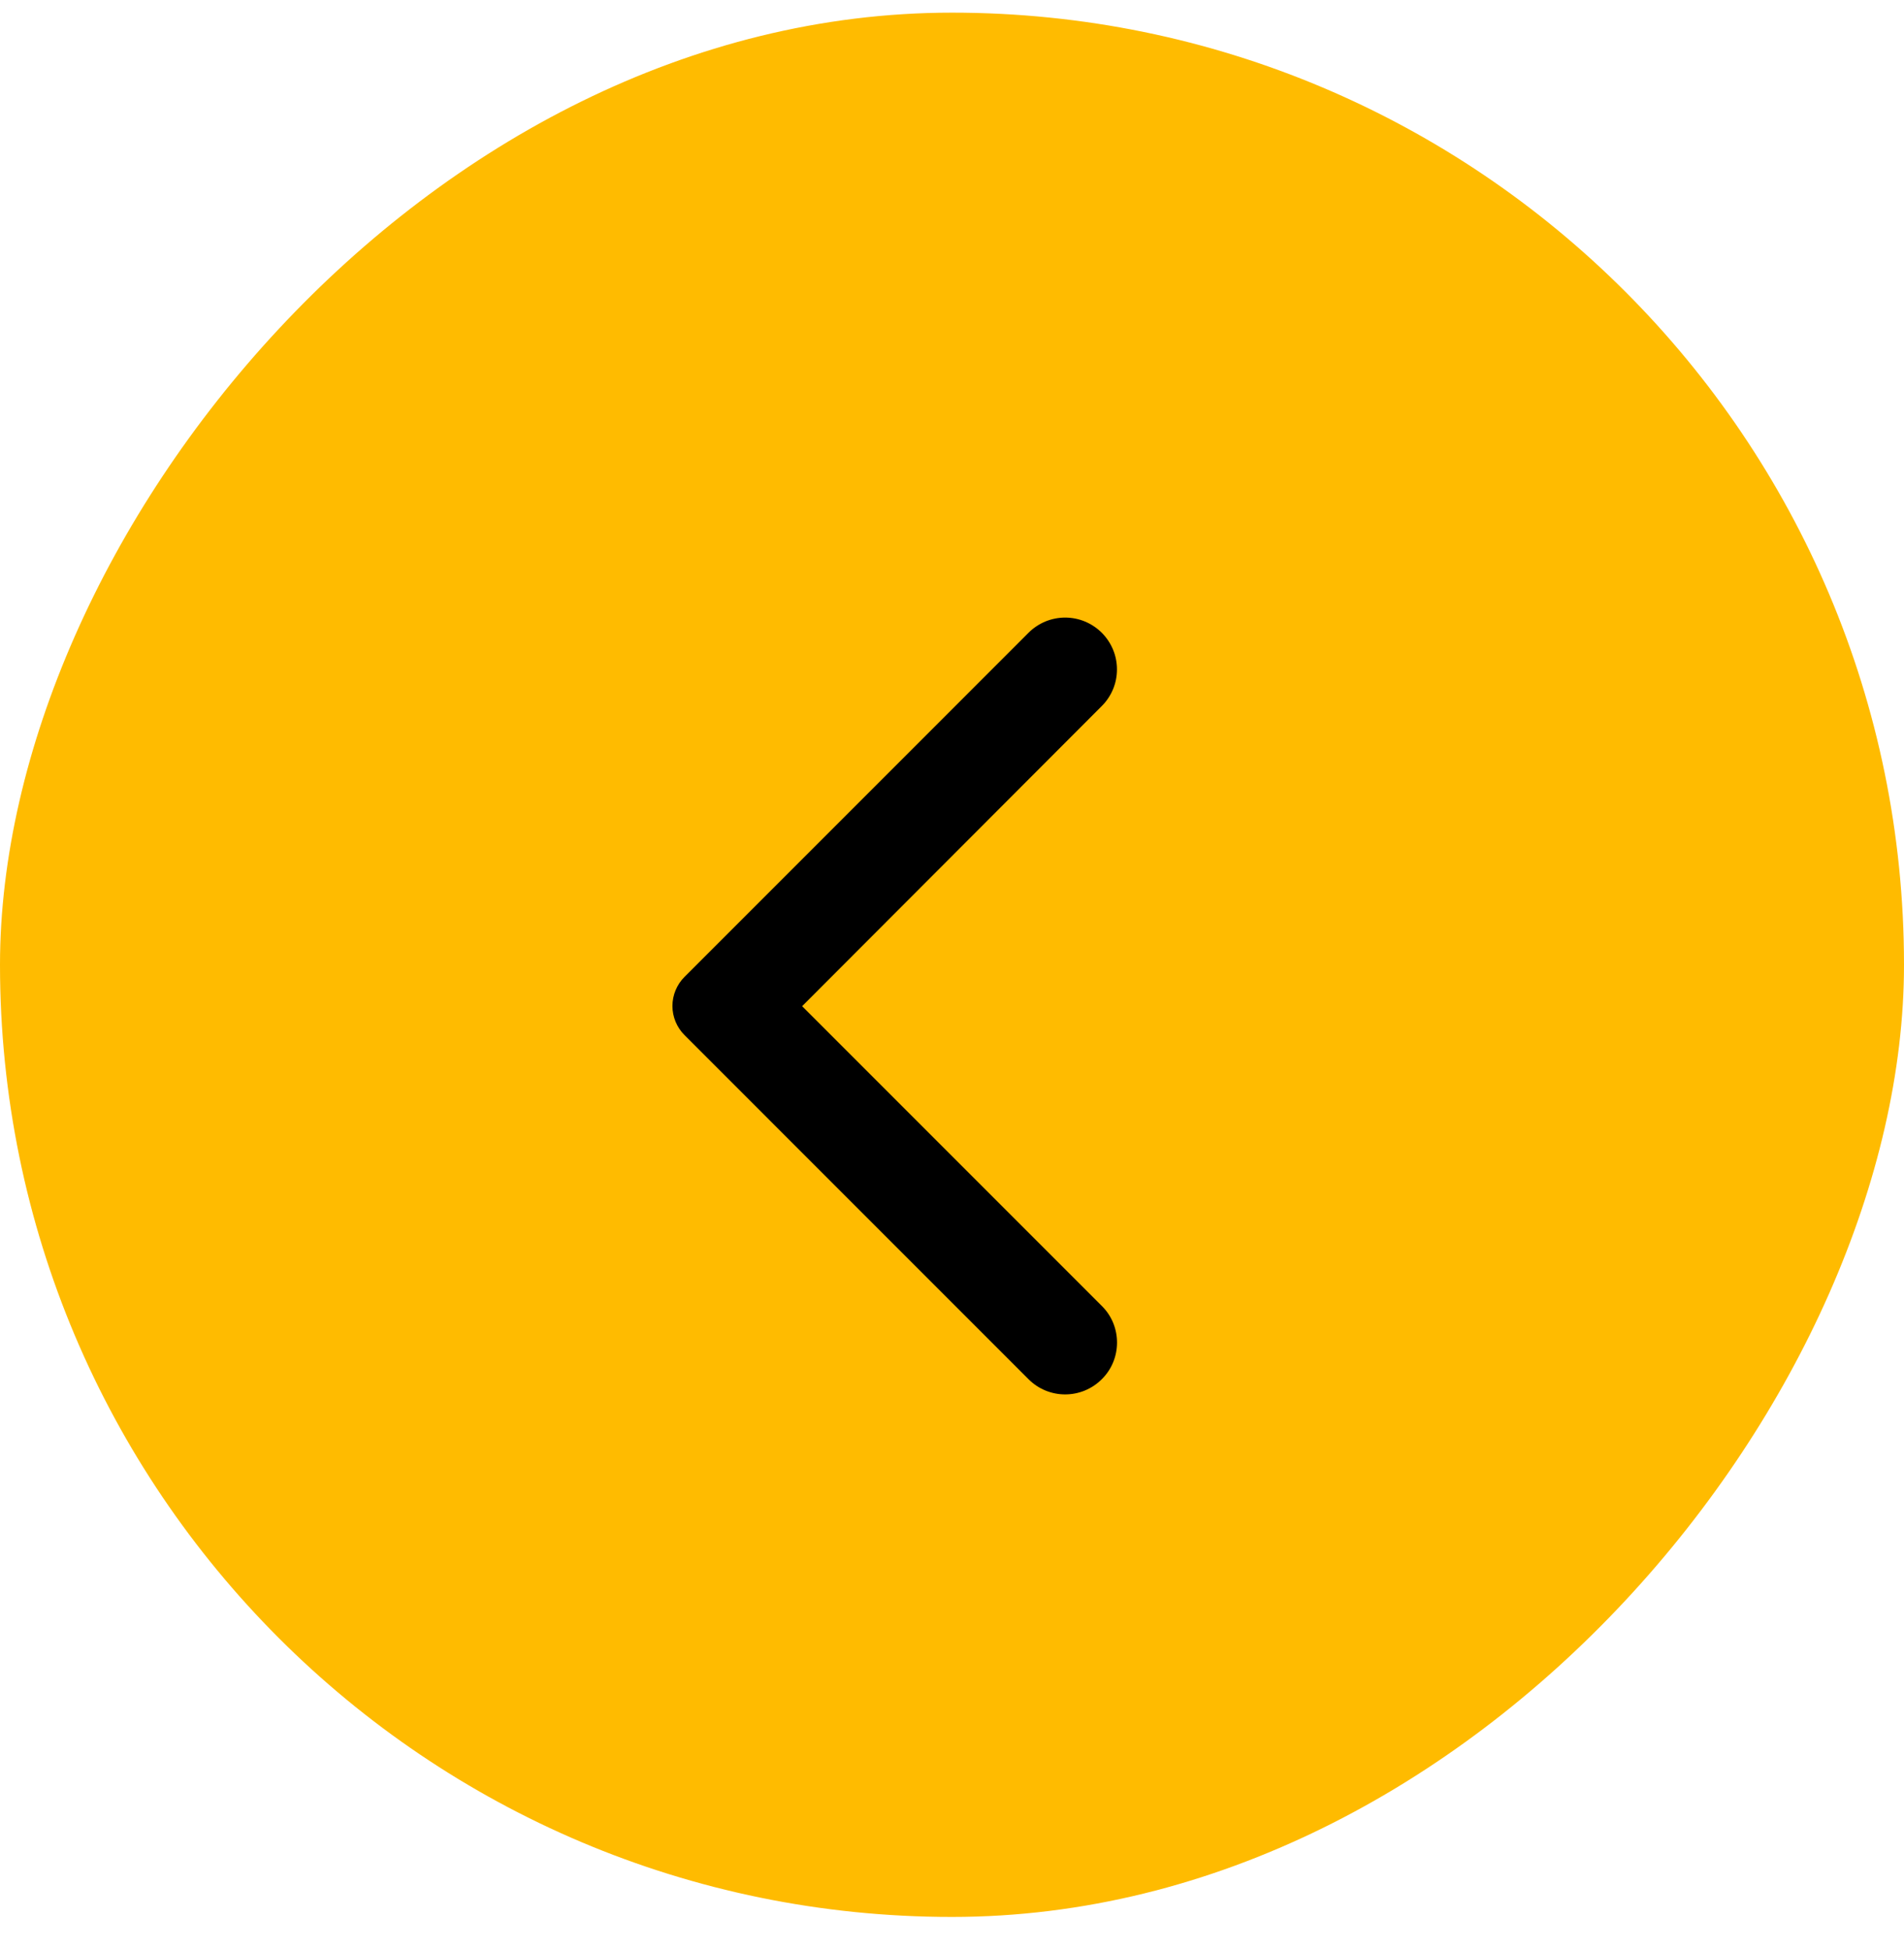
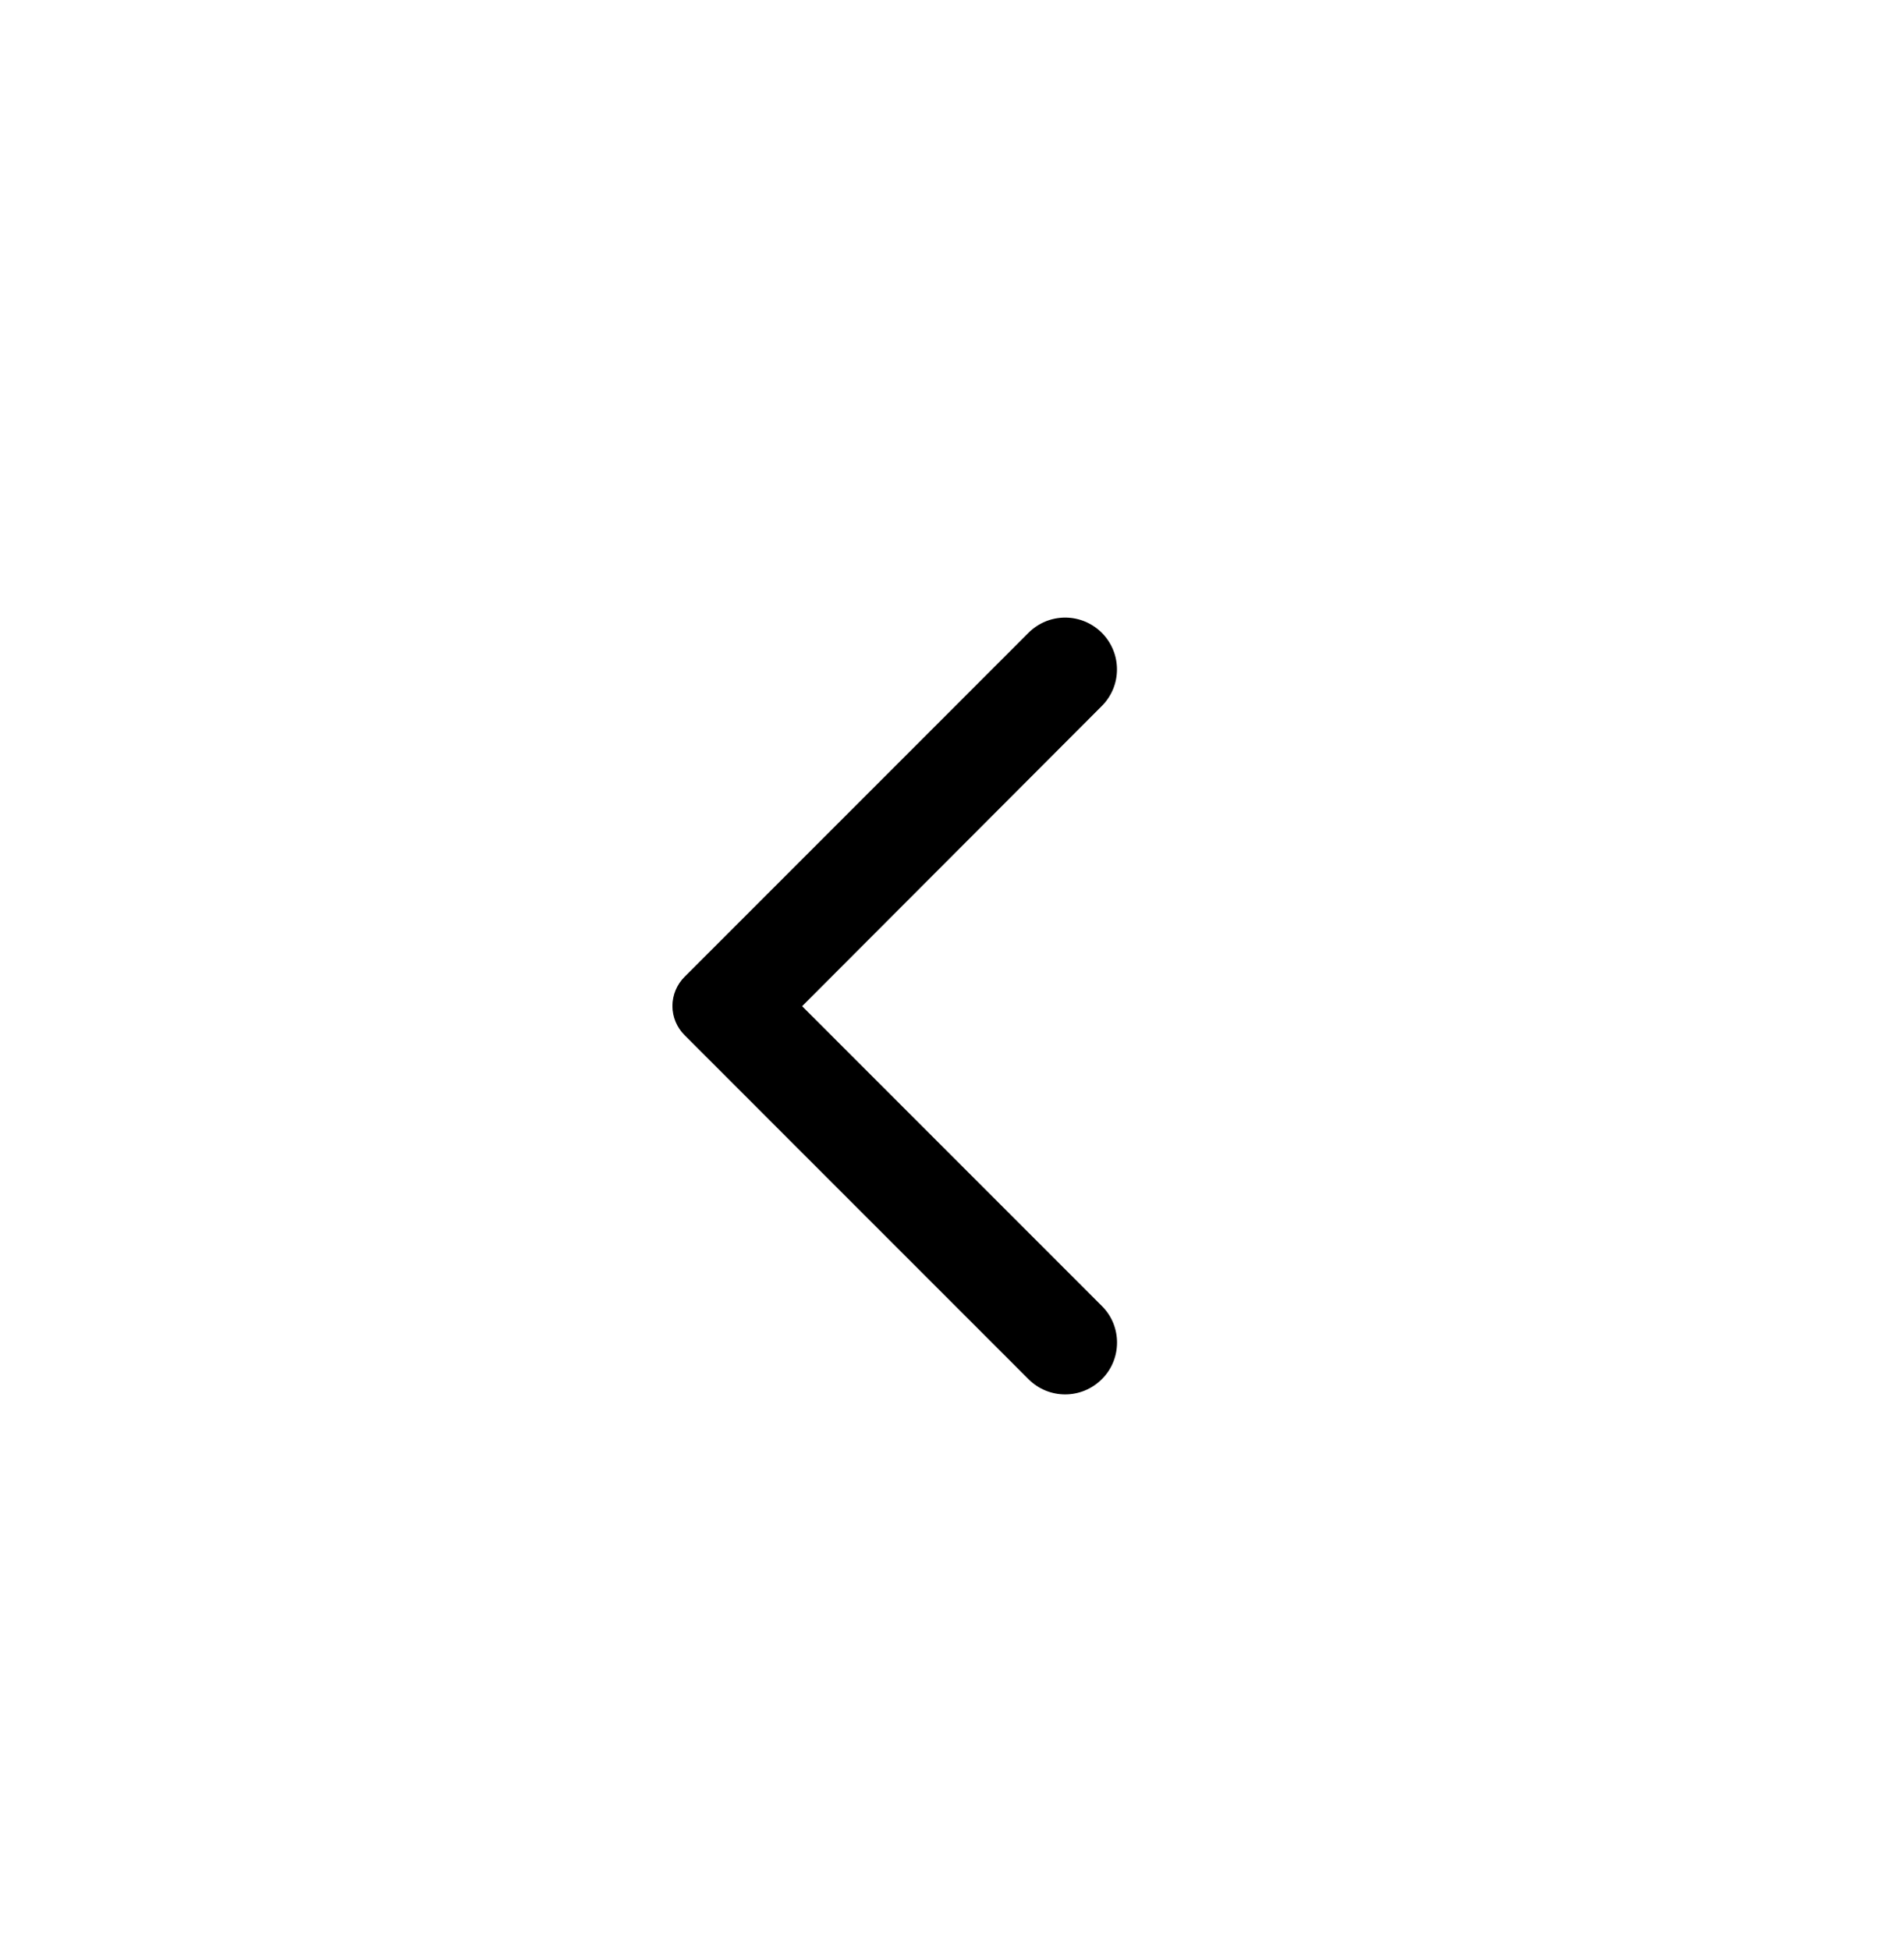
<svg xmlns="http://www.w3.org/2000/svg" width="42" height="43" viewBox="0 0 42 43" fill="none">
-   <rect width="42" height="42" rx="21" transform="matrix(-1 0 0 1 42 0.279)" fill="#FFBB00" />
  <path d="M24.304 30.419C23.857 30.866 23.135 30.866 22.688 30.419L15.101 22.831C15.016 22.747 14.949 22.646 14.903 22.536C14.857 22.425 14.833 22.307 14.833 22.188C14.833 22.068 14.857 21.95 14.903 21.839C14.949 21.729 15.016 21.628 15.101 21.544L22.688 13.956C22.794 13.85 22.92 13.766 23.058 13.708C23.197 13.651 23.346 13.621 23.496 13.621C23.646 13.621 23.795 13.651 23.933 13.708C24.072 13.766 24.198 13.85 24.304 13.956C24.41 14.062 24.494 14.188 24.552 14.327C24.61 14.466 24.639 14.614 24.639 14.764C24.639 14.915 24.61 15.063 24.552 15.202C24.494 15.341 24.41 15.466 24.304 15.572L17.694 22.192L24.313 28.812C24.751 29.25 24.751 29.98 24.304 30.419Z" fill="black" />
</svg>